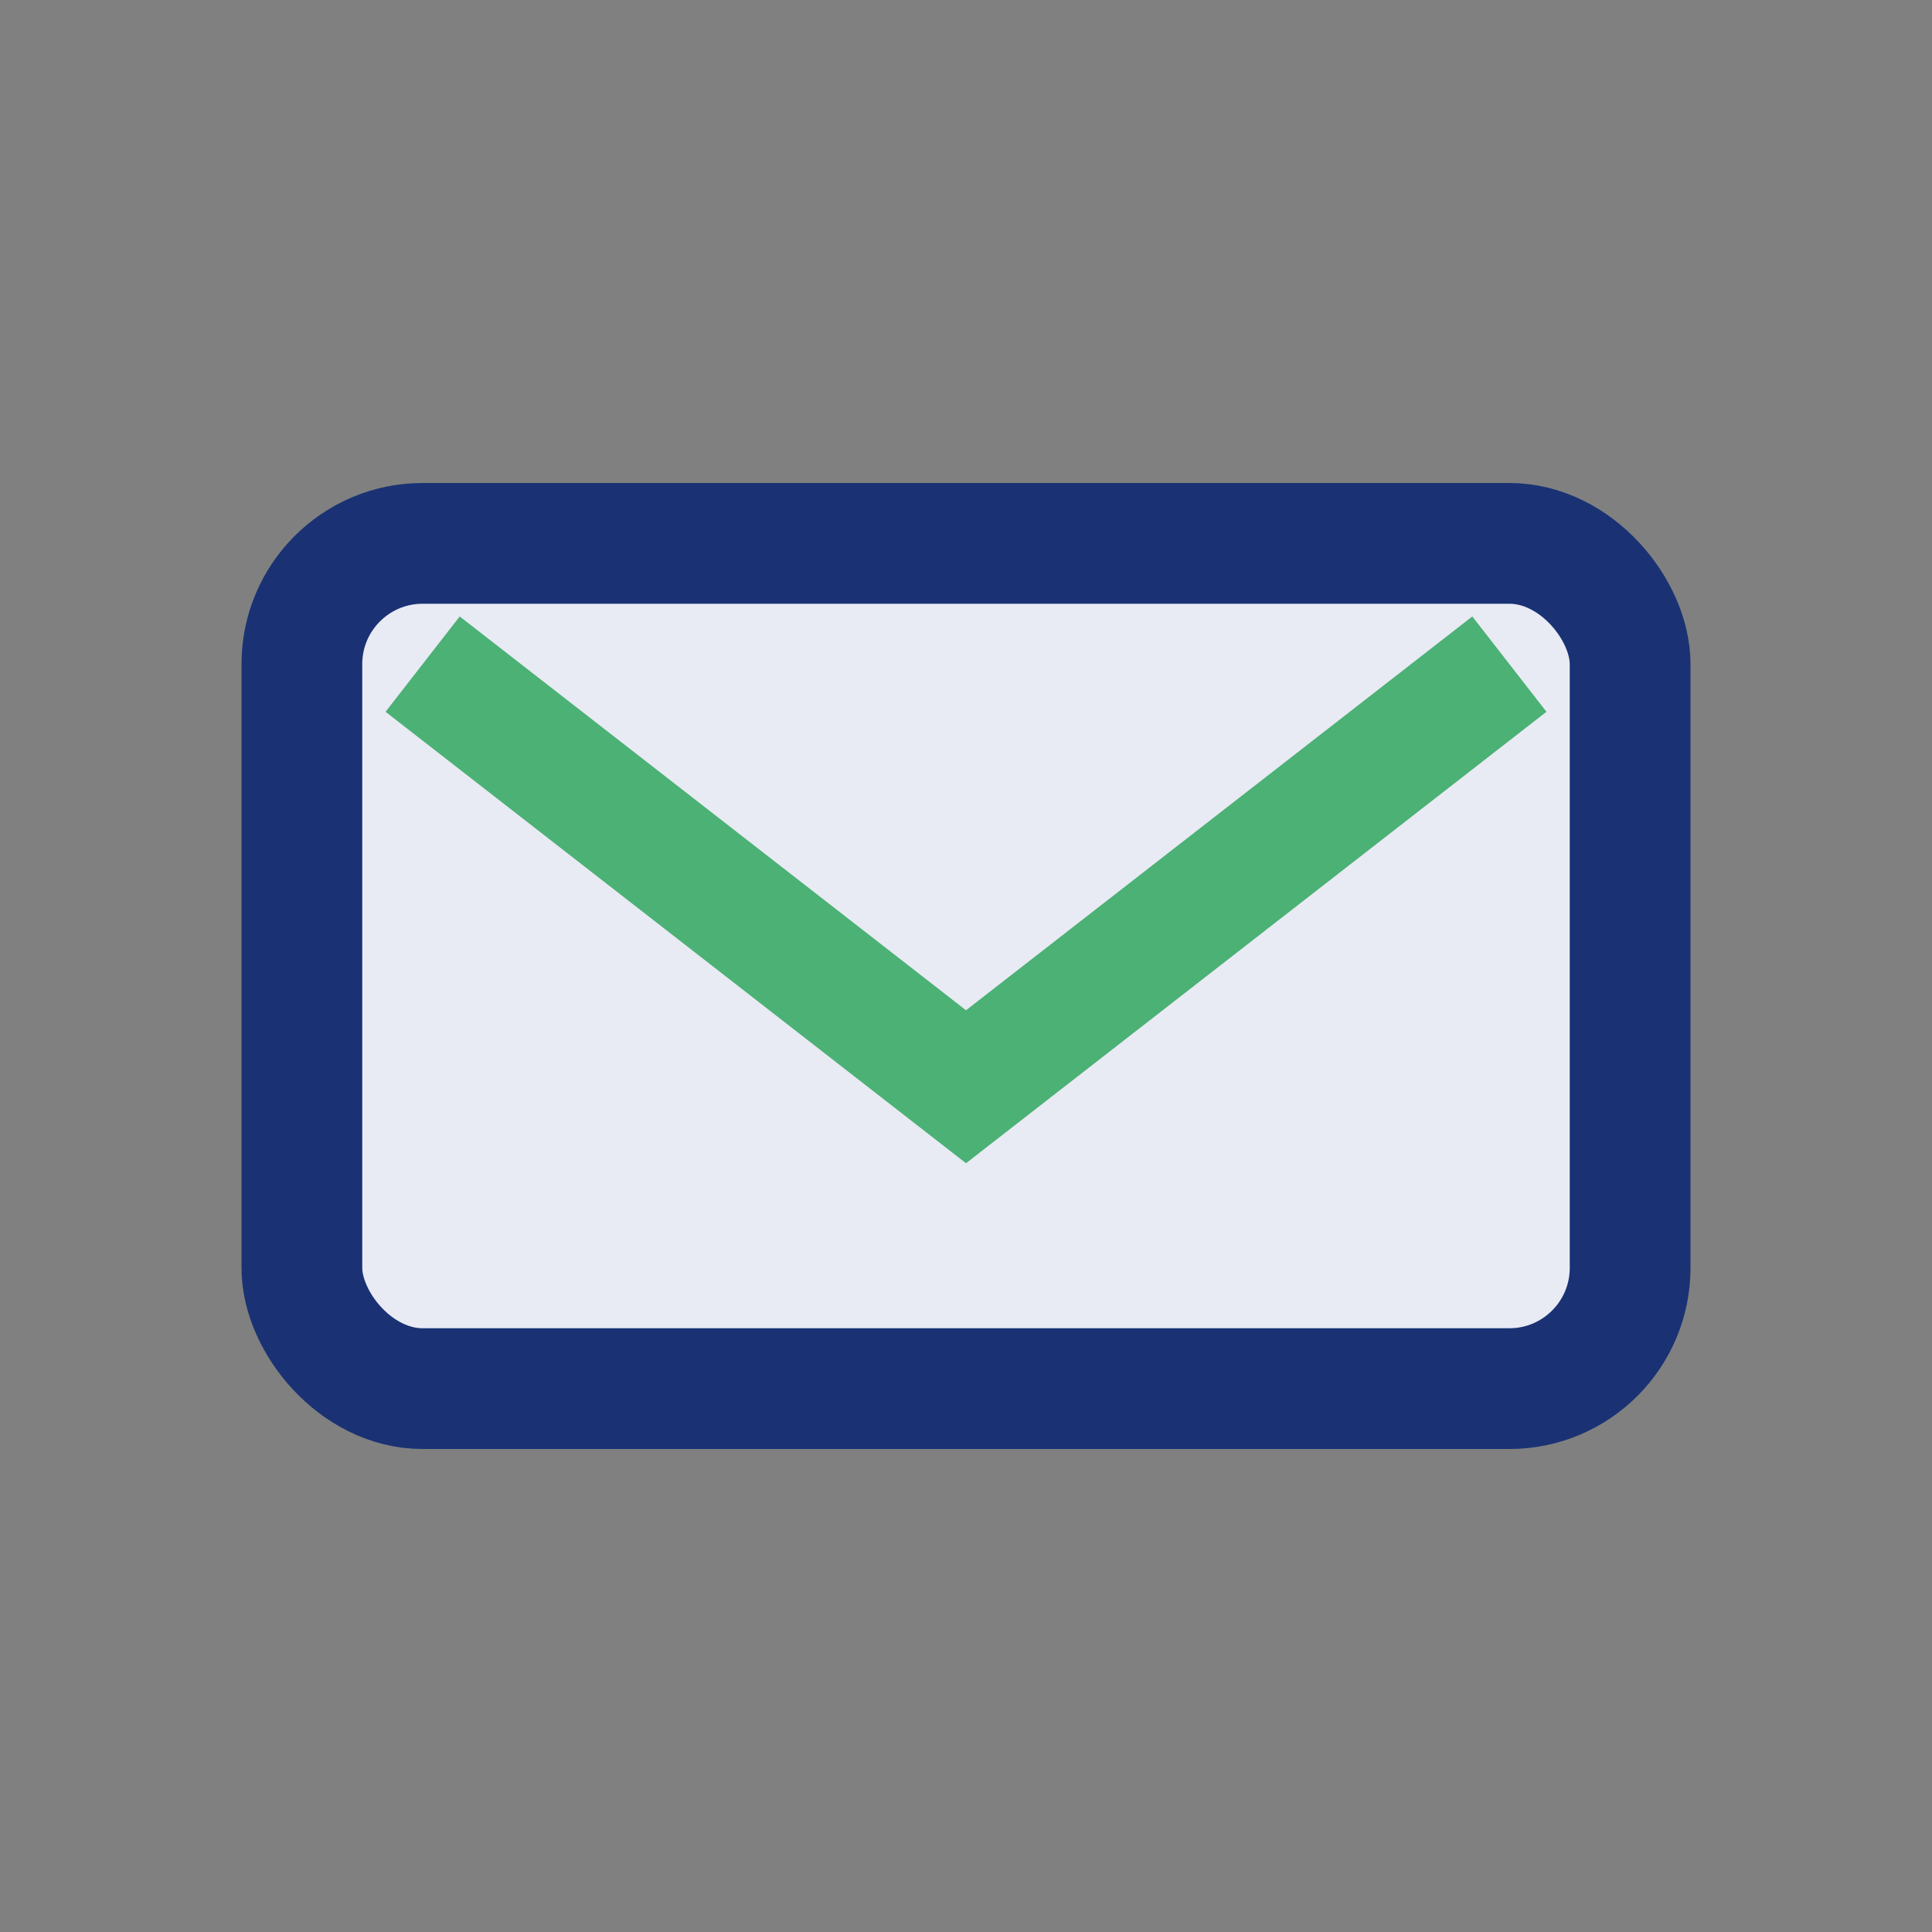
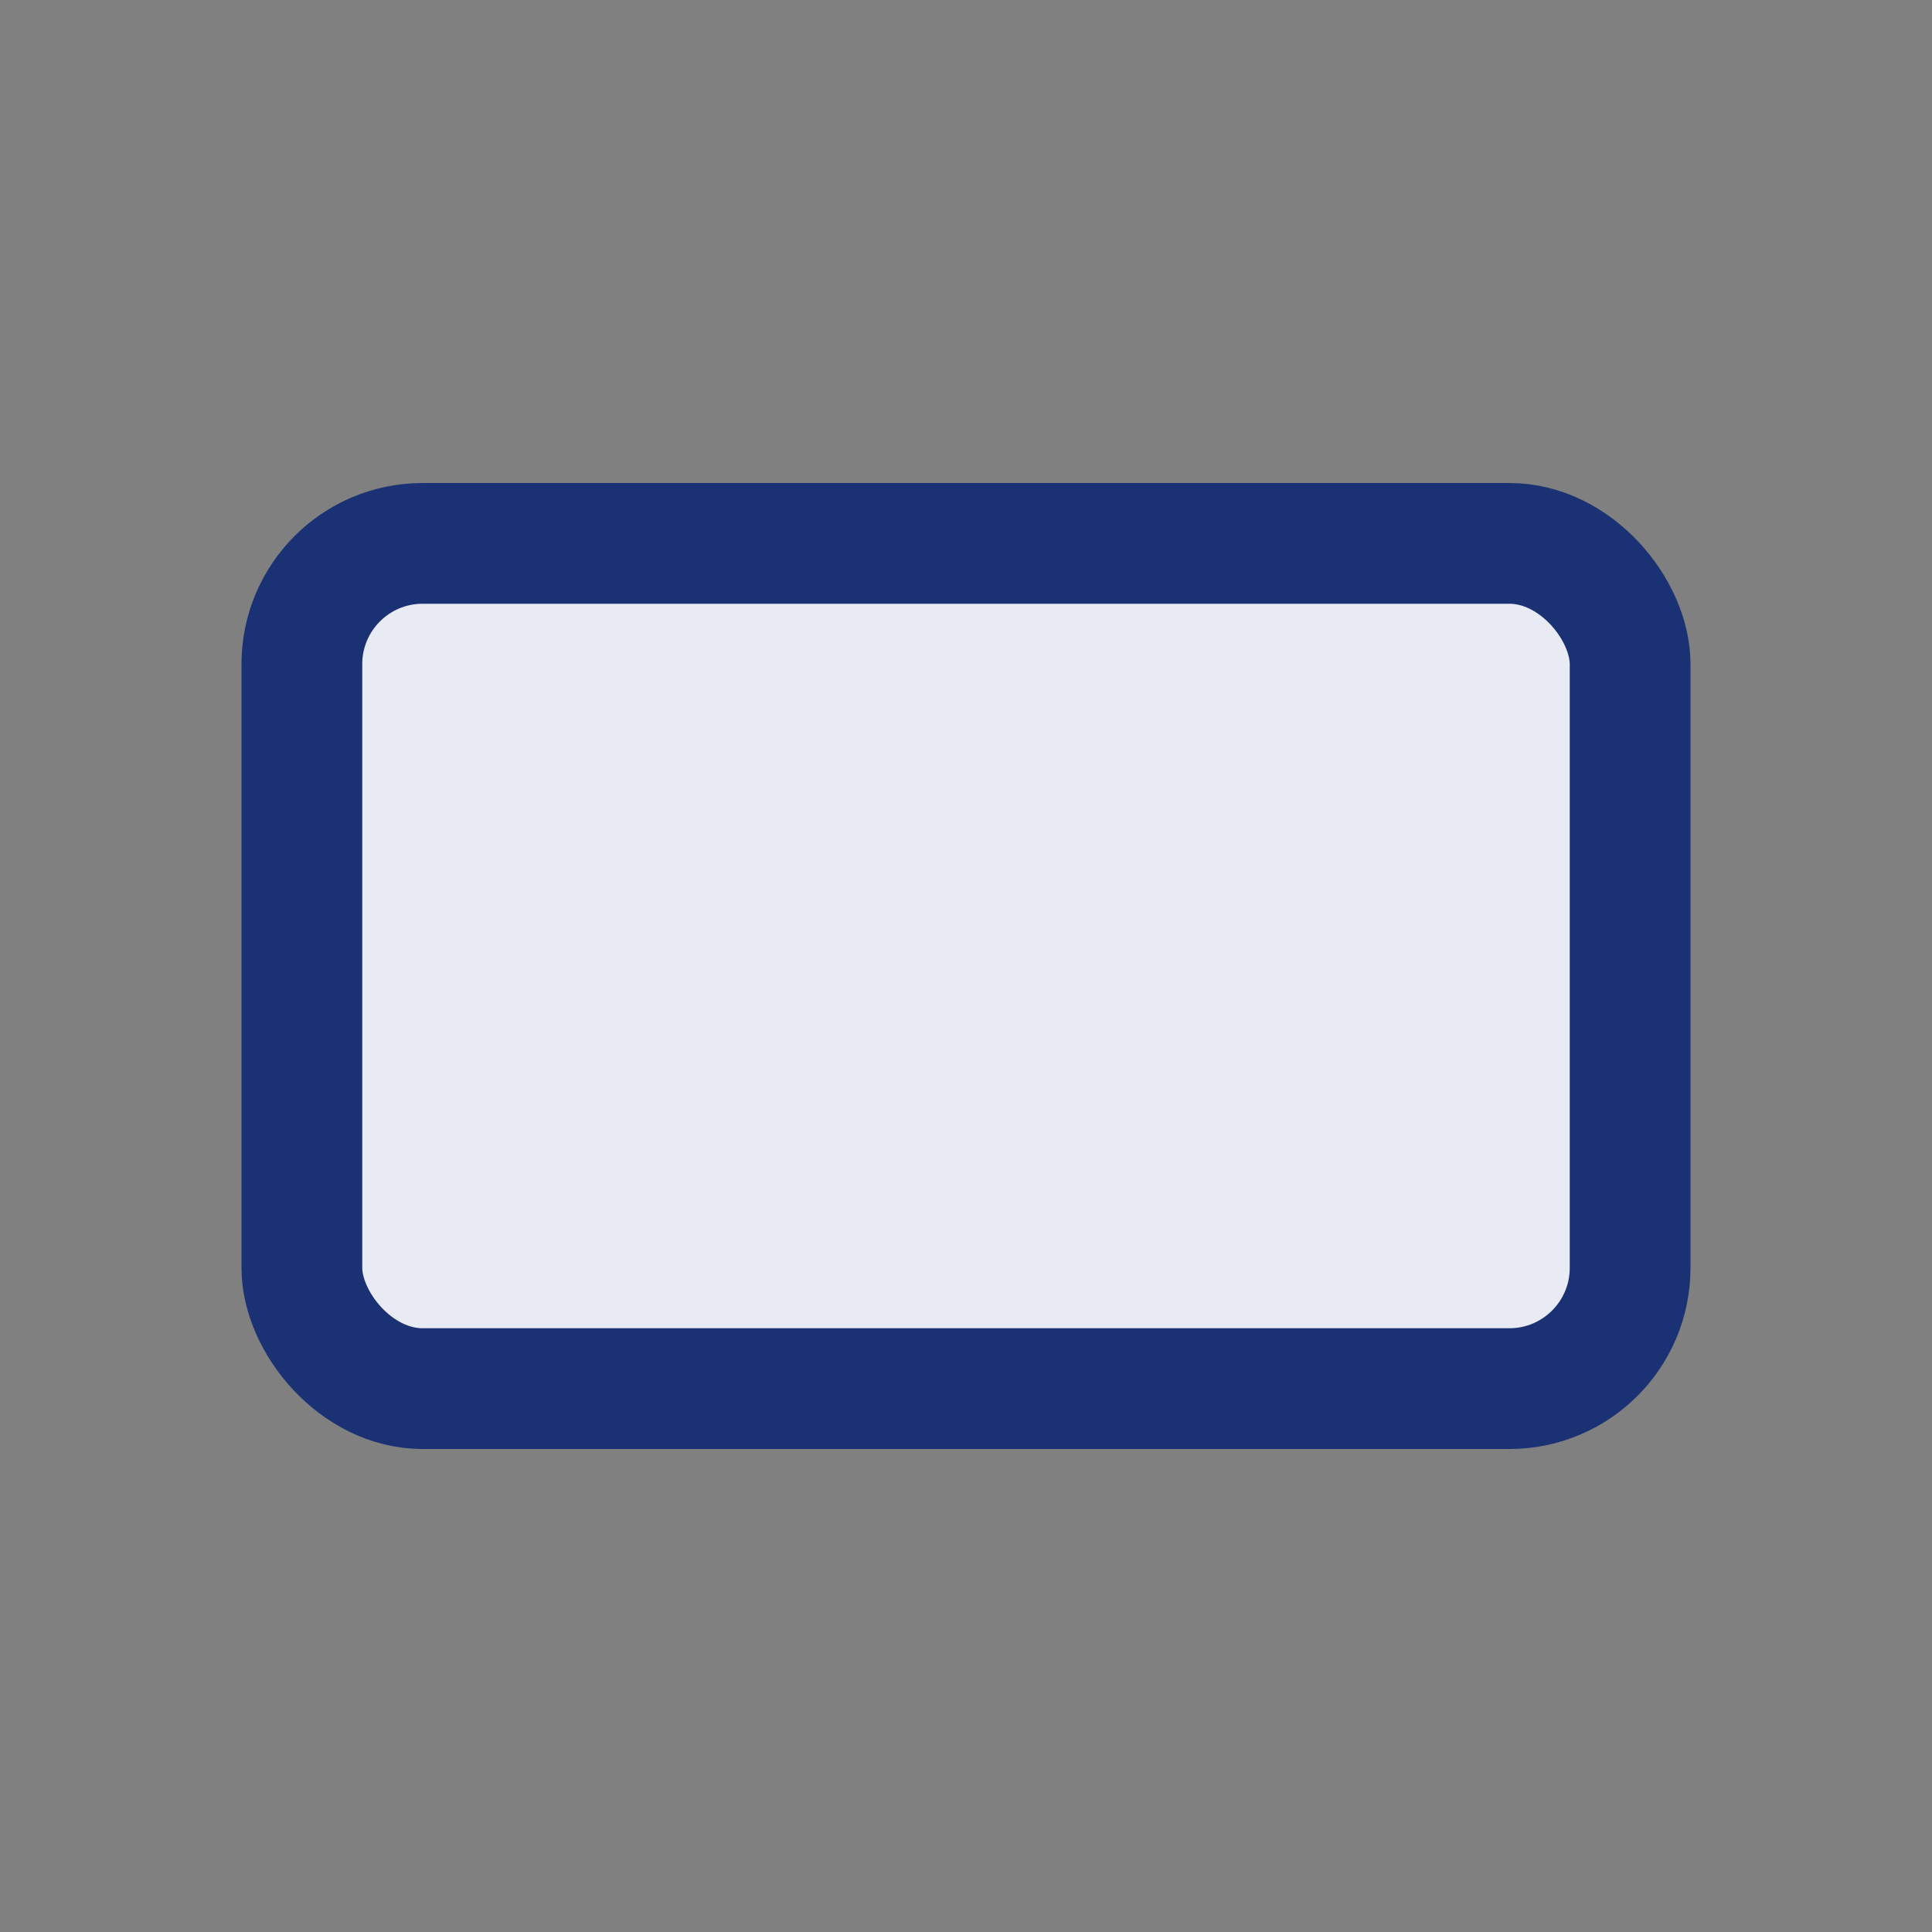
<svg xmlns="http://www.w3.org/2000/svg" width="32" height="32" viewBox="0 0 32 32">
  <rect x="0" y="0" width="32" height="32" fill="#808080" stroke="none" />
  <rect x="5" y="9" width="22" height="14" rx="2" fill="#E8EAF4" stroke="#1A3274" stroke-width="2" />
-   <path d="M7 11l9 7 9-7" fill="none" stroke="#4BB174" stroke-width="2" />
</svg>